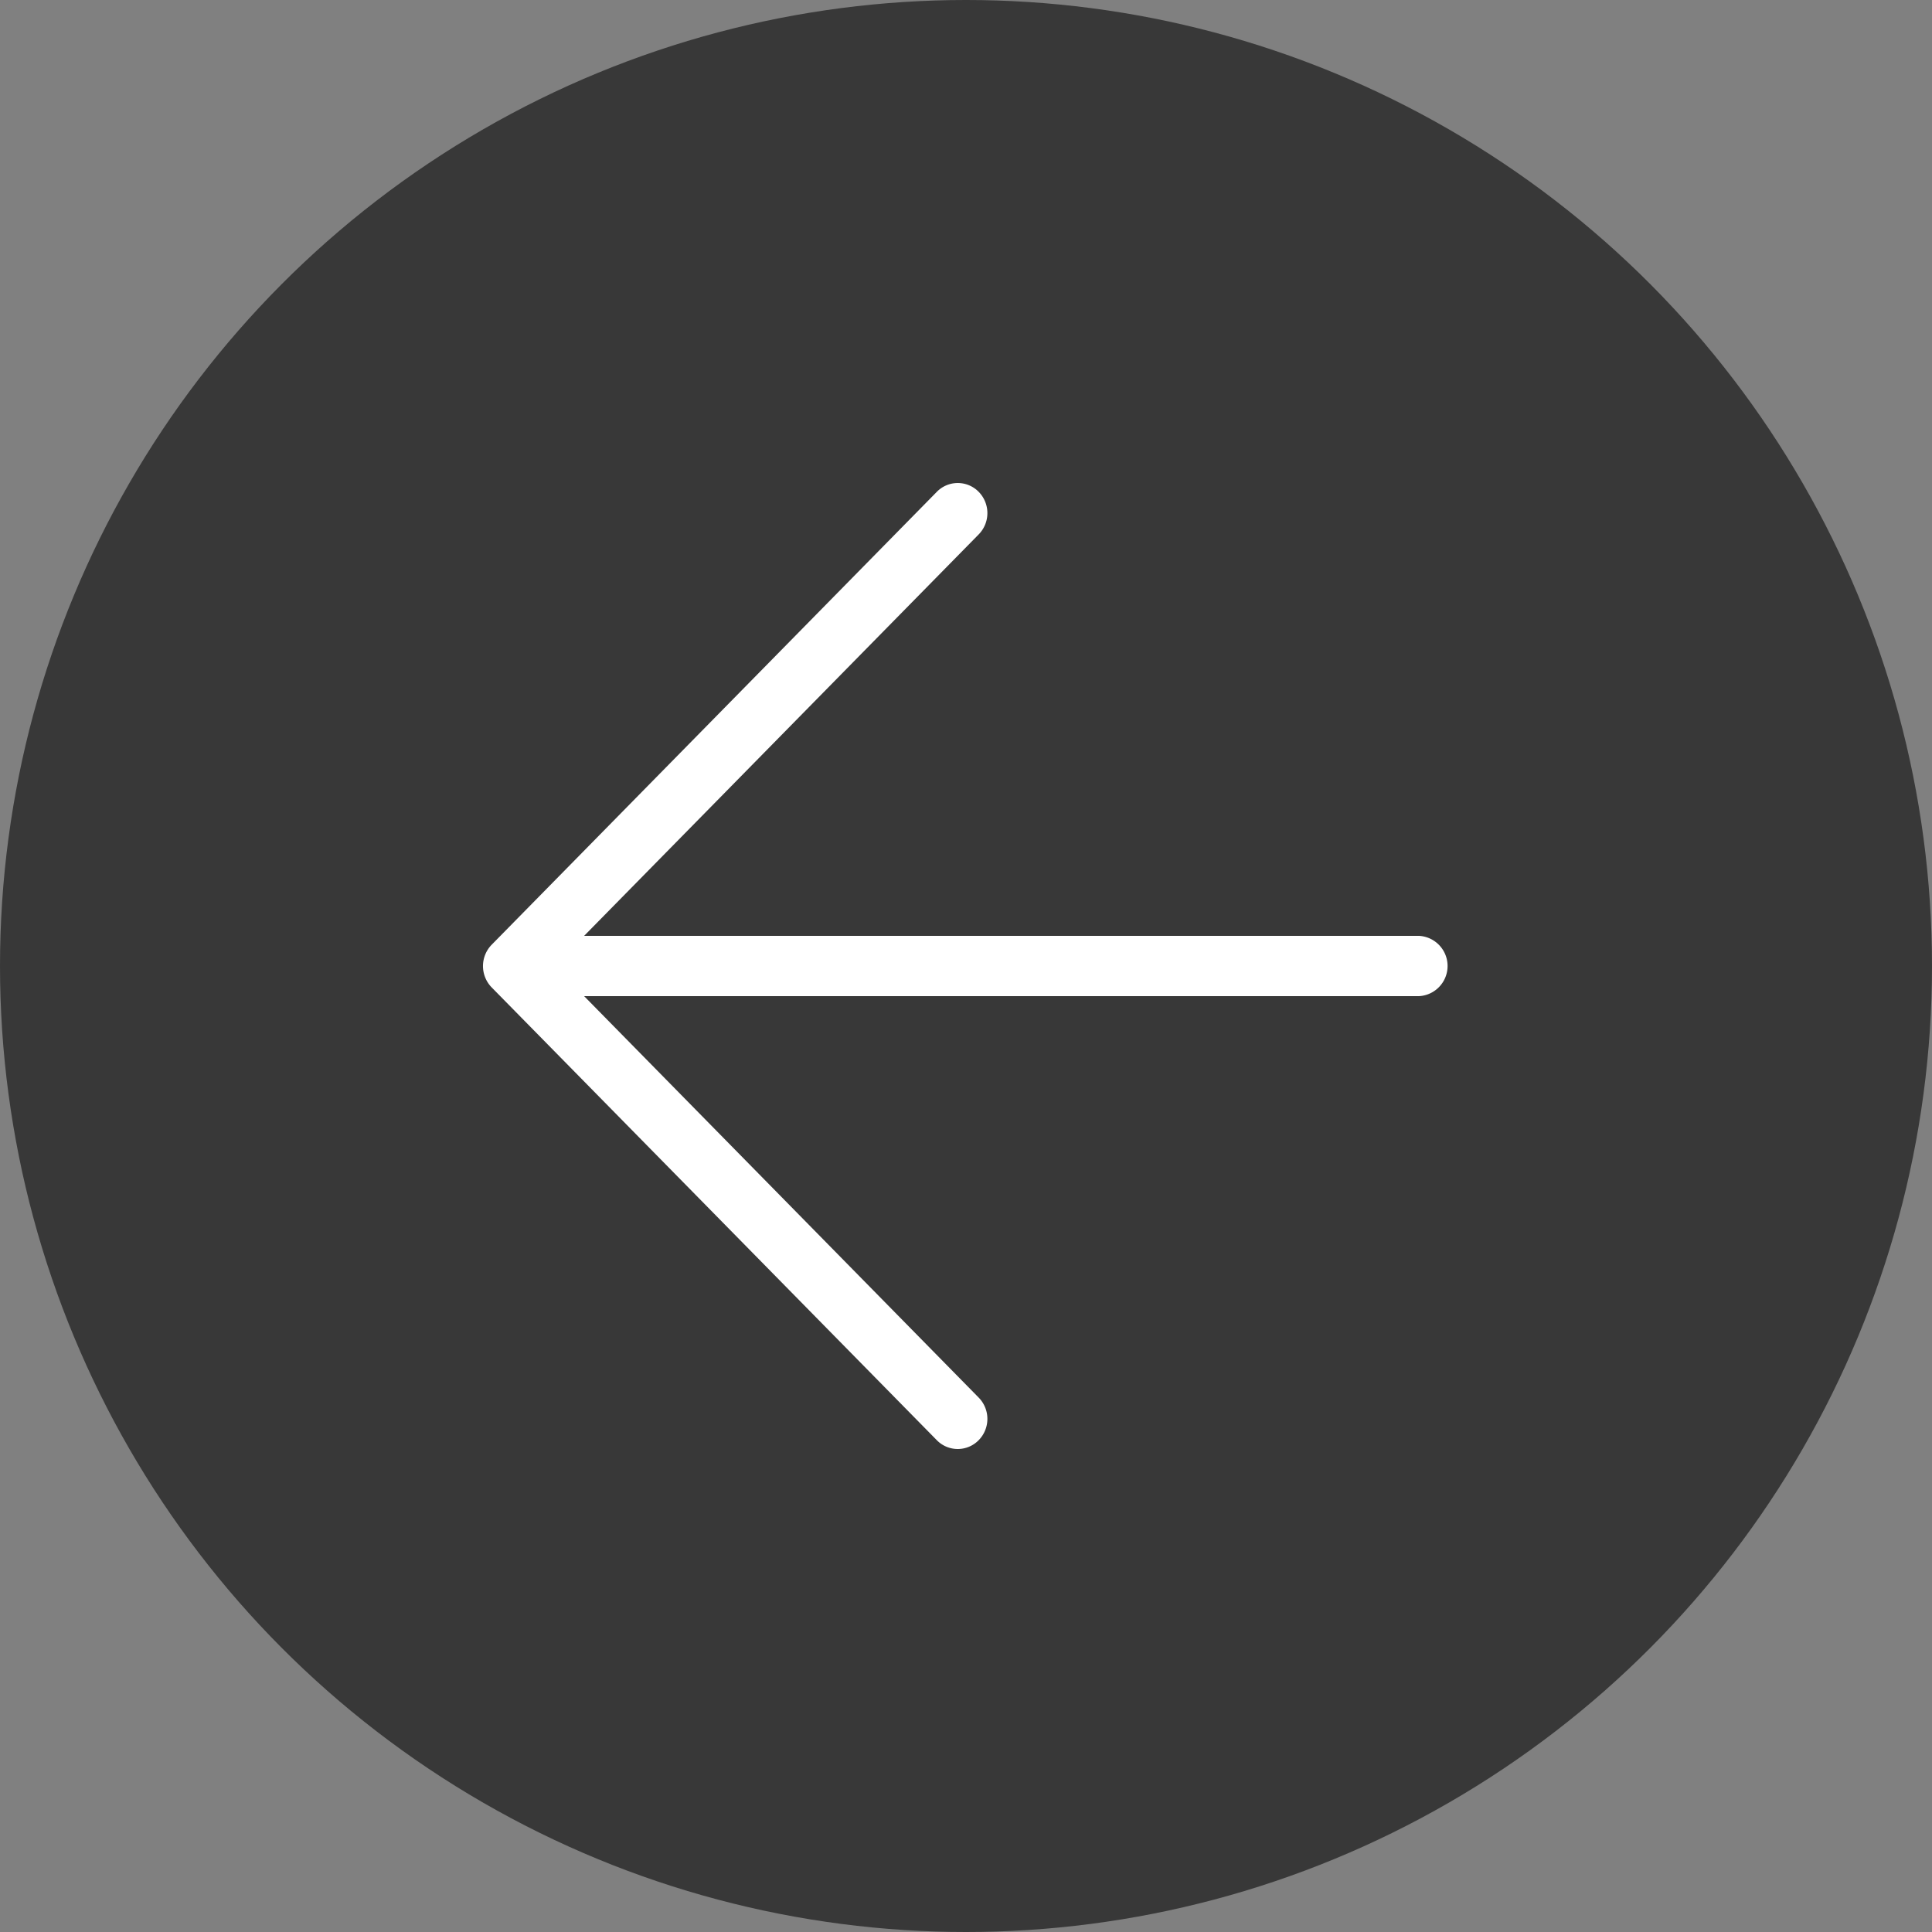
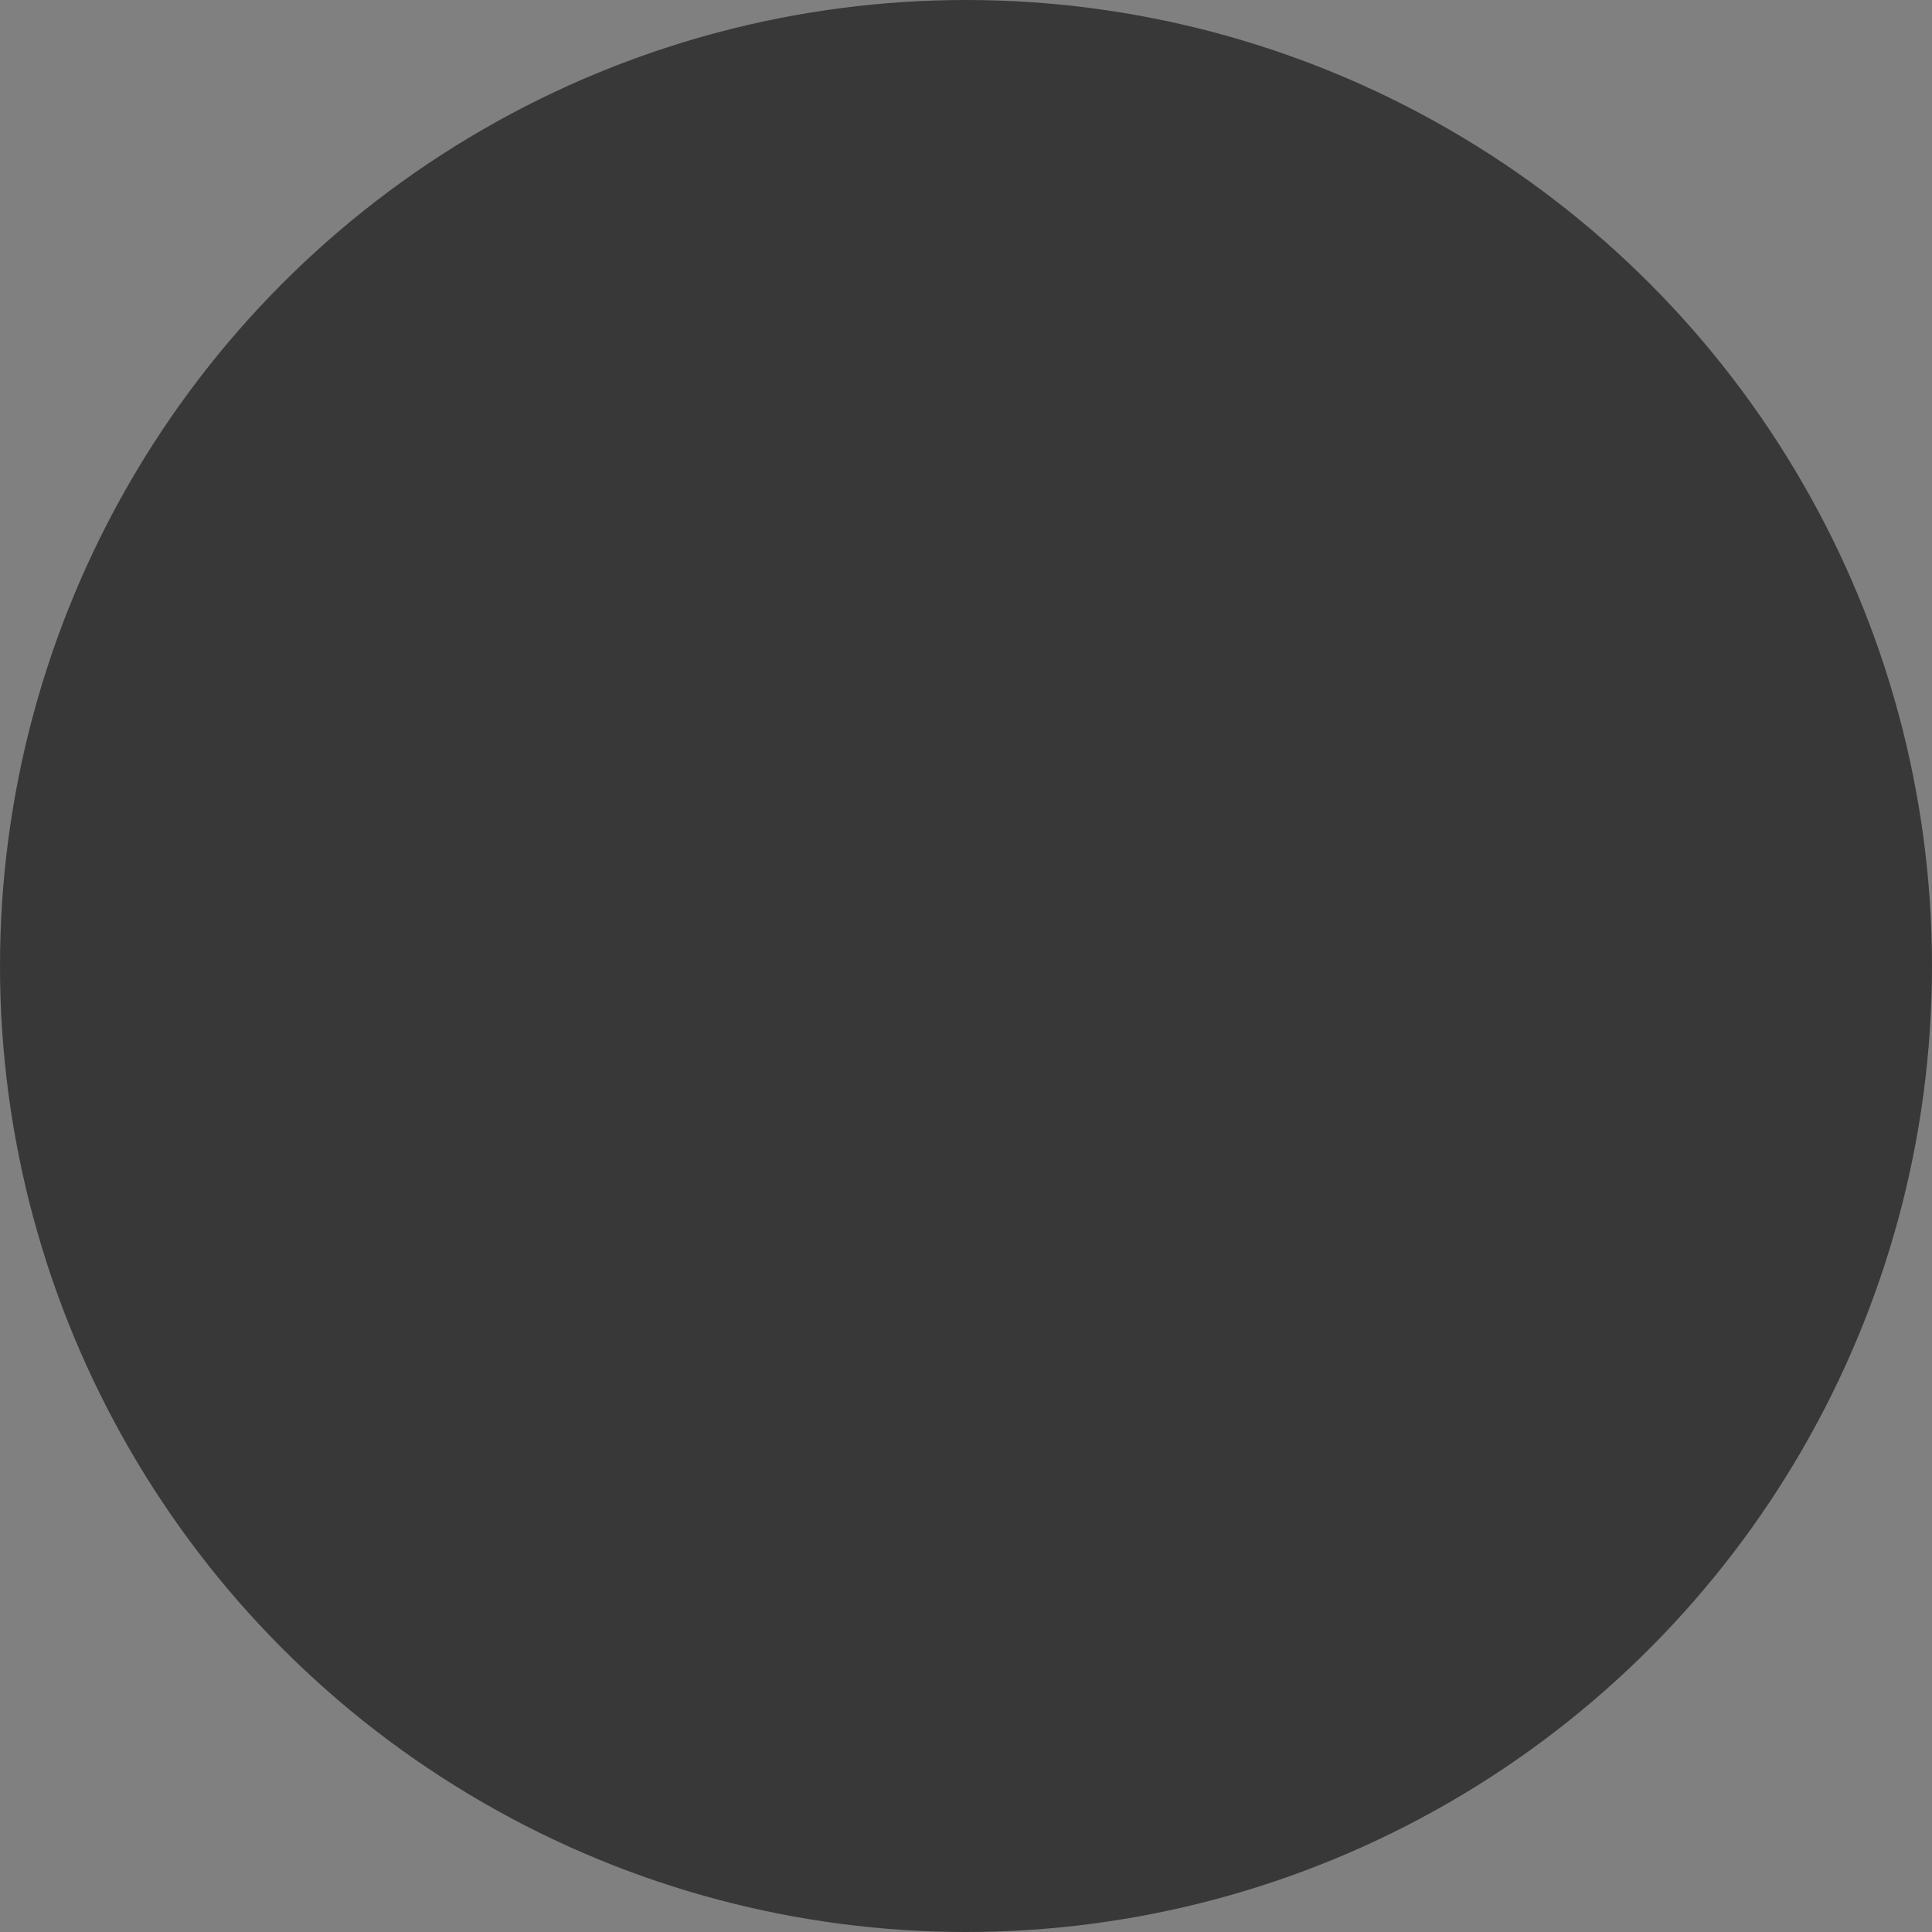
<svg xmlns="http://www.w3.org/2000/svg" id="Left" width="96" height="96" viewBox="0 0 96 96">
  <rect x="0" y="0" width="96" height="96" fill="#808080" stroke="none" />
  <g id="Icon_Button_Standard" data-name="Icon Button / Standard">
    <circle id="State" cx="48" cy="48" r="48" opacity="0.56" />
    <g id="Icon_Outlined_Navigation_Direction_Left" data-name="Icon / Outlined / Navigation / Direction Left" transform="translate(12 12)">
      <rect id="box" width="72" height="72" fill="#333" opacity="0" />
-       <path id="vector_direction_left" data-name="vector direction left" d="M447.32,200.706a1.511,1.511,0,0,1,0,2.117l-19.606,19.948h41.5a1.5,1.5,0,0,1,0,2.994h-41.5l19.606,19.948a1.511,1.511,0,0,1,0,2.117,1.455,1.455,0,0,1-2.081,0l-22.12-22.5a1.519,1.519,0,0,1,0-2.117l22.12-22.505A1.455,1.455,0,0,1,447.32,200.706Z" transform="translate(-410.69 -188.268)" fill="#fff" />
    </g>
  </g>
</svg>